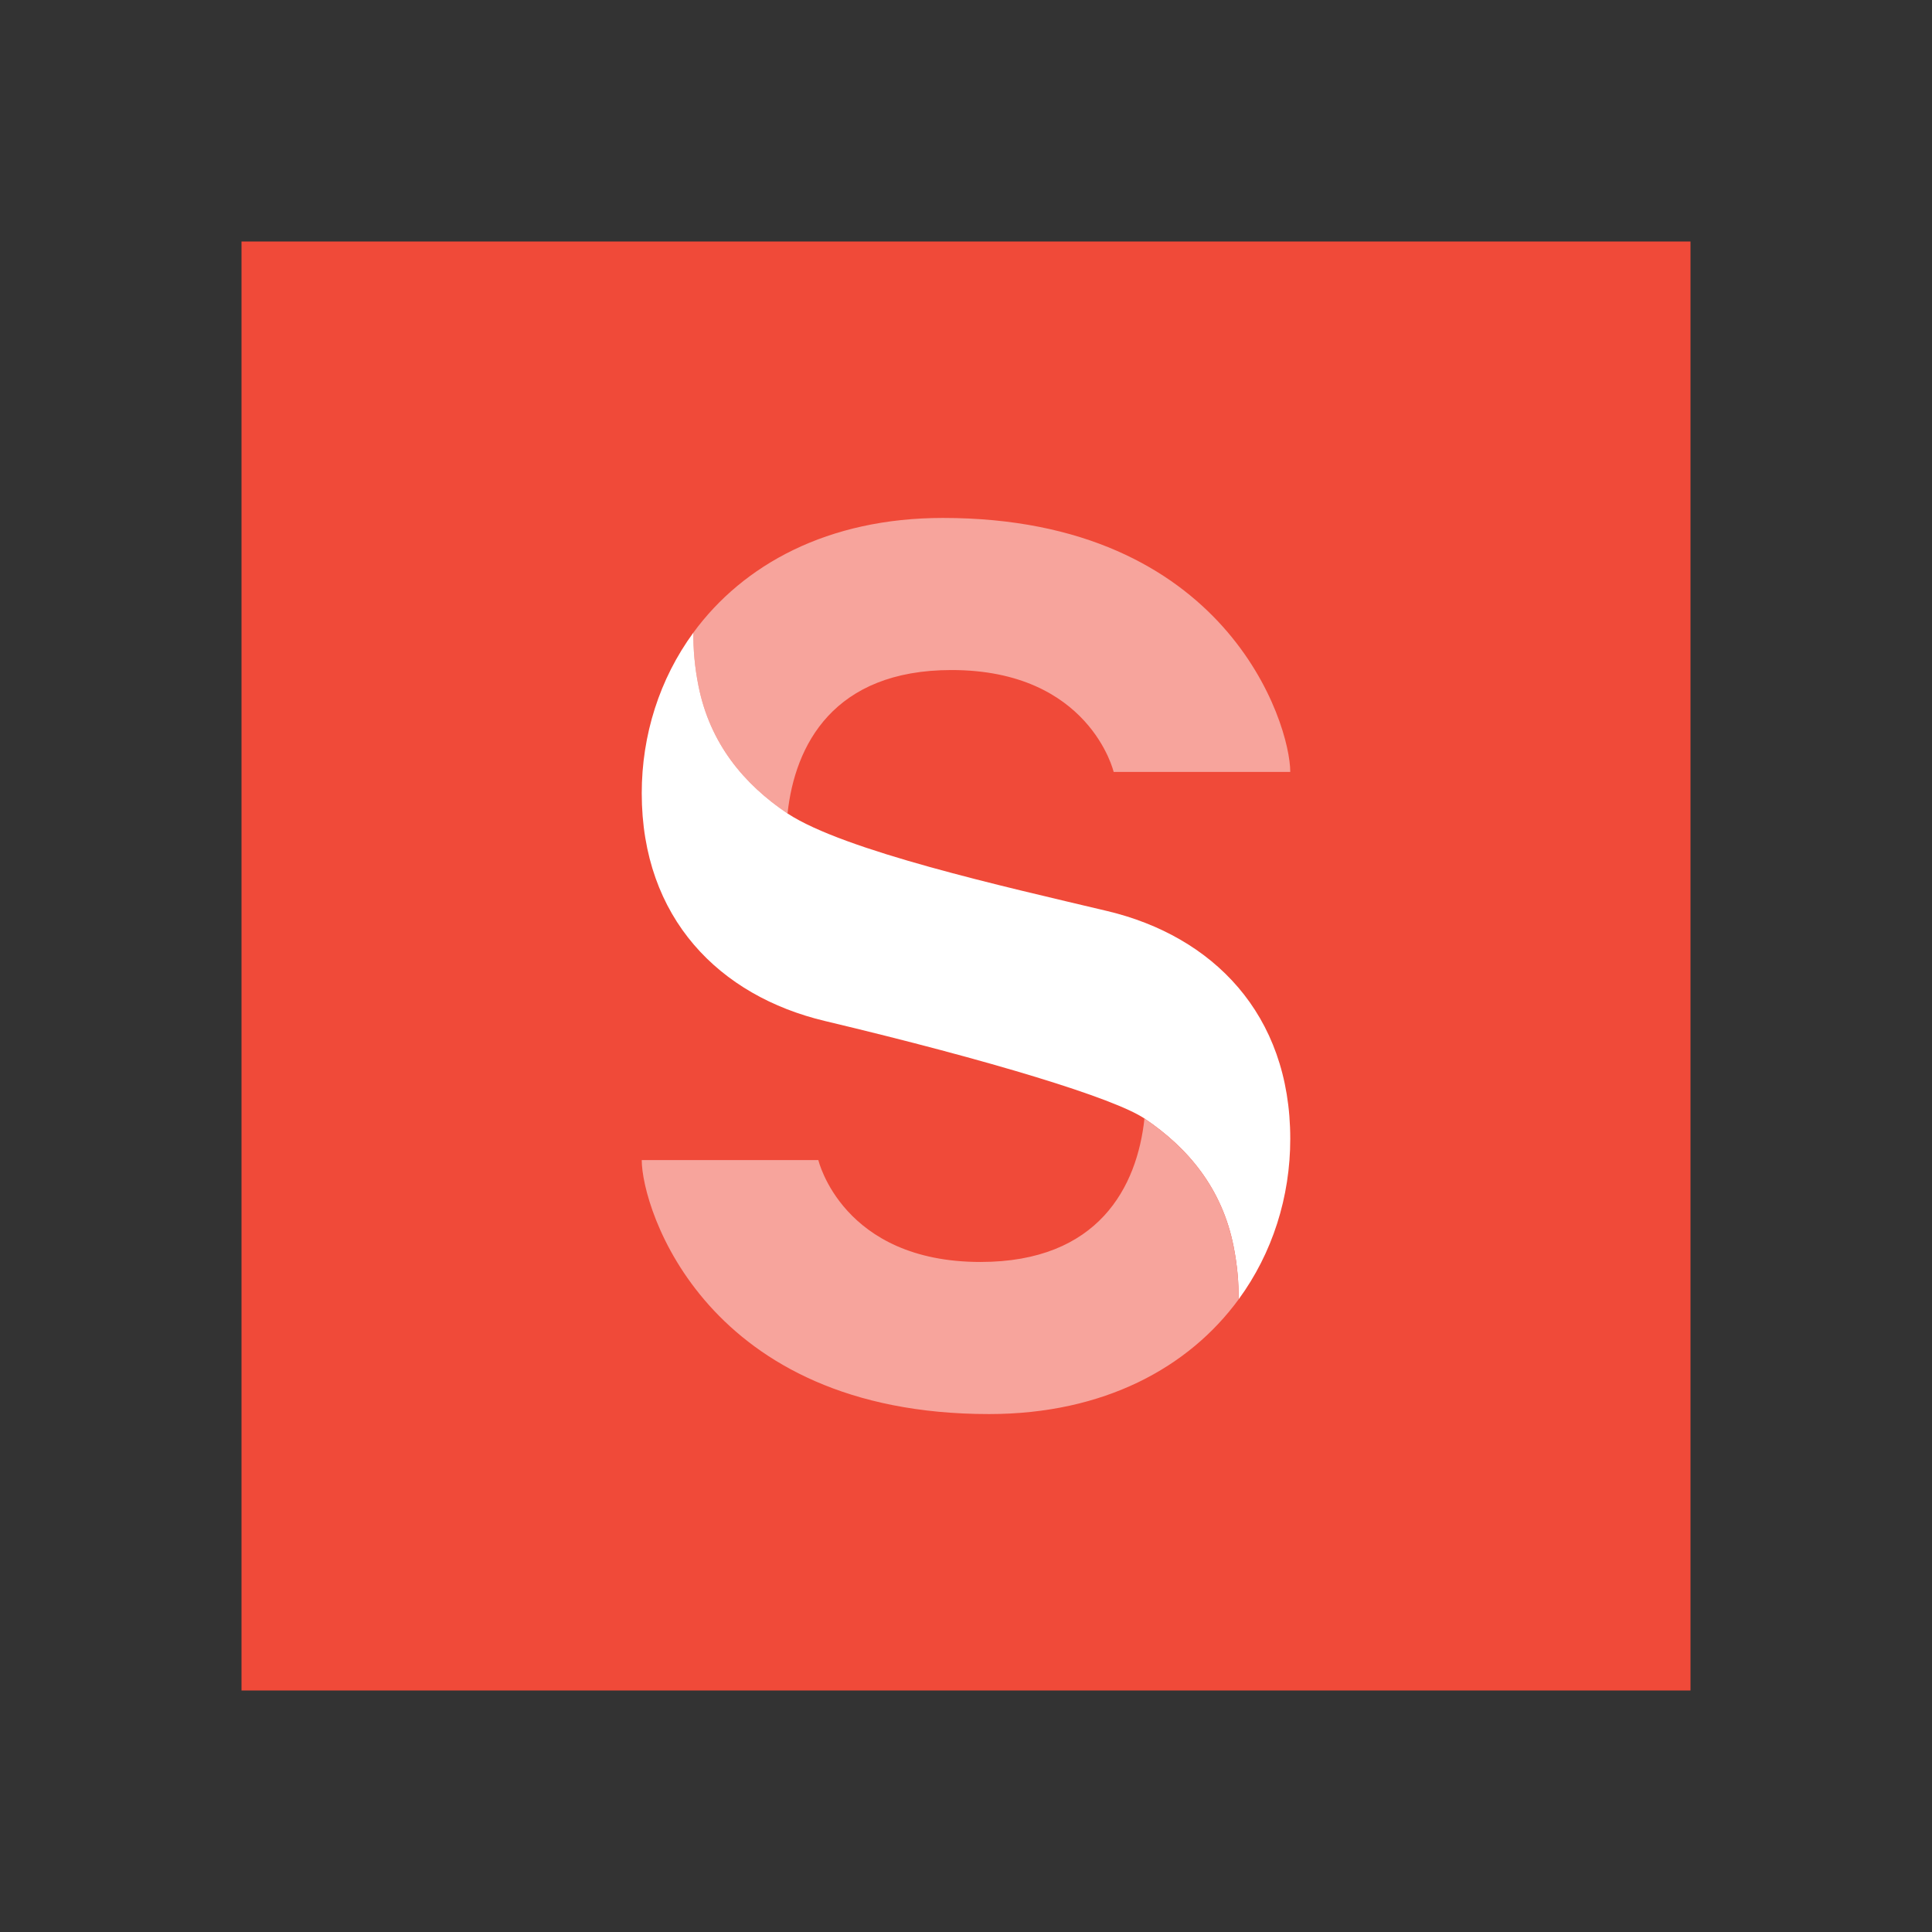
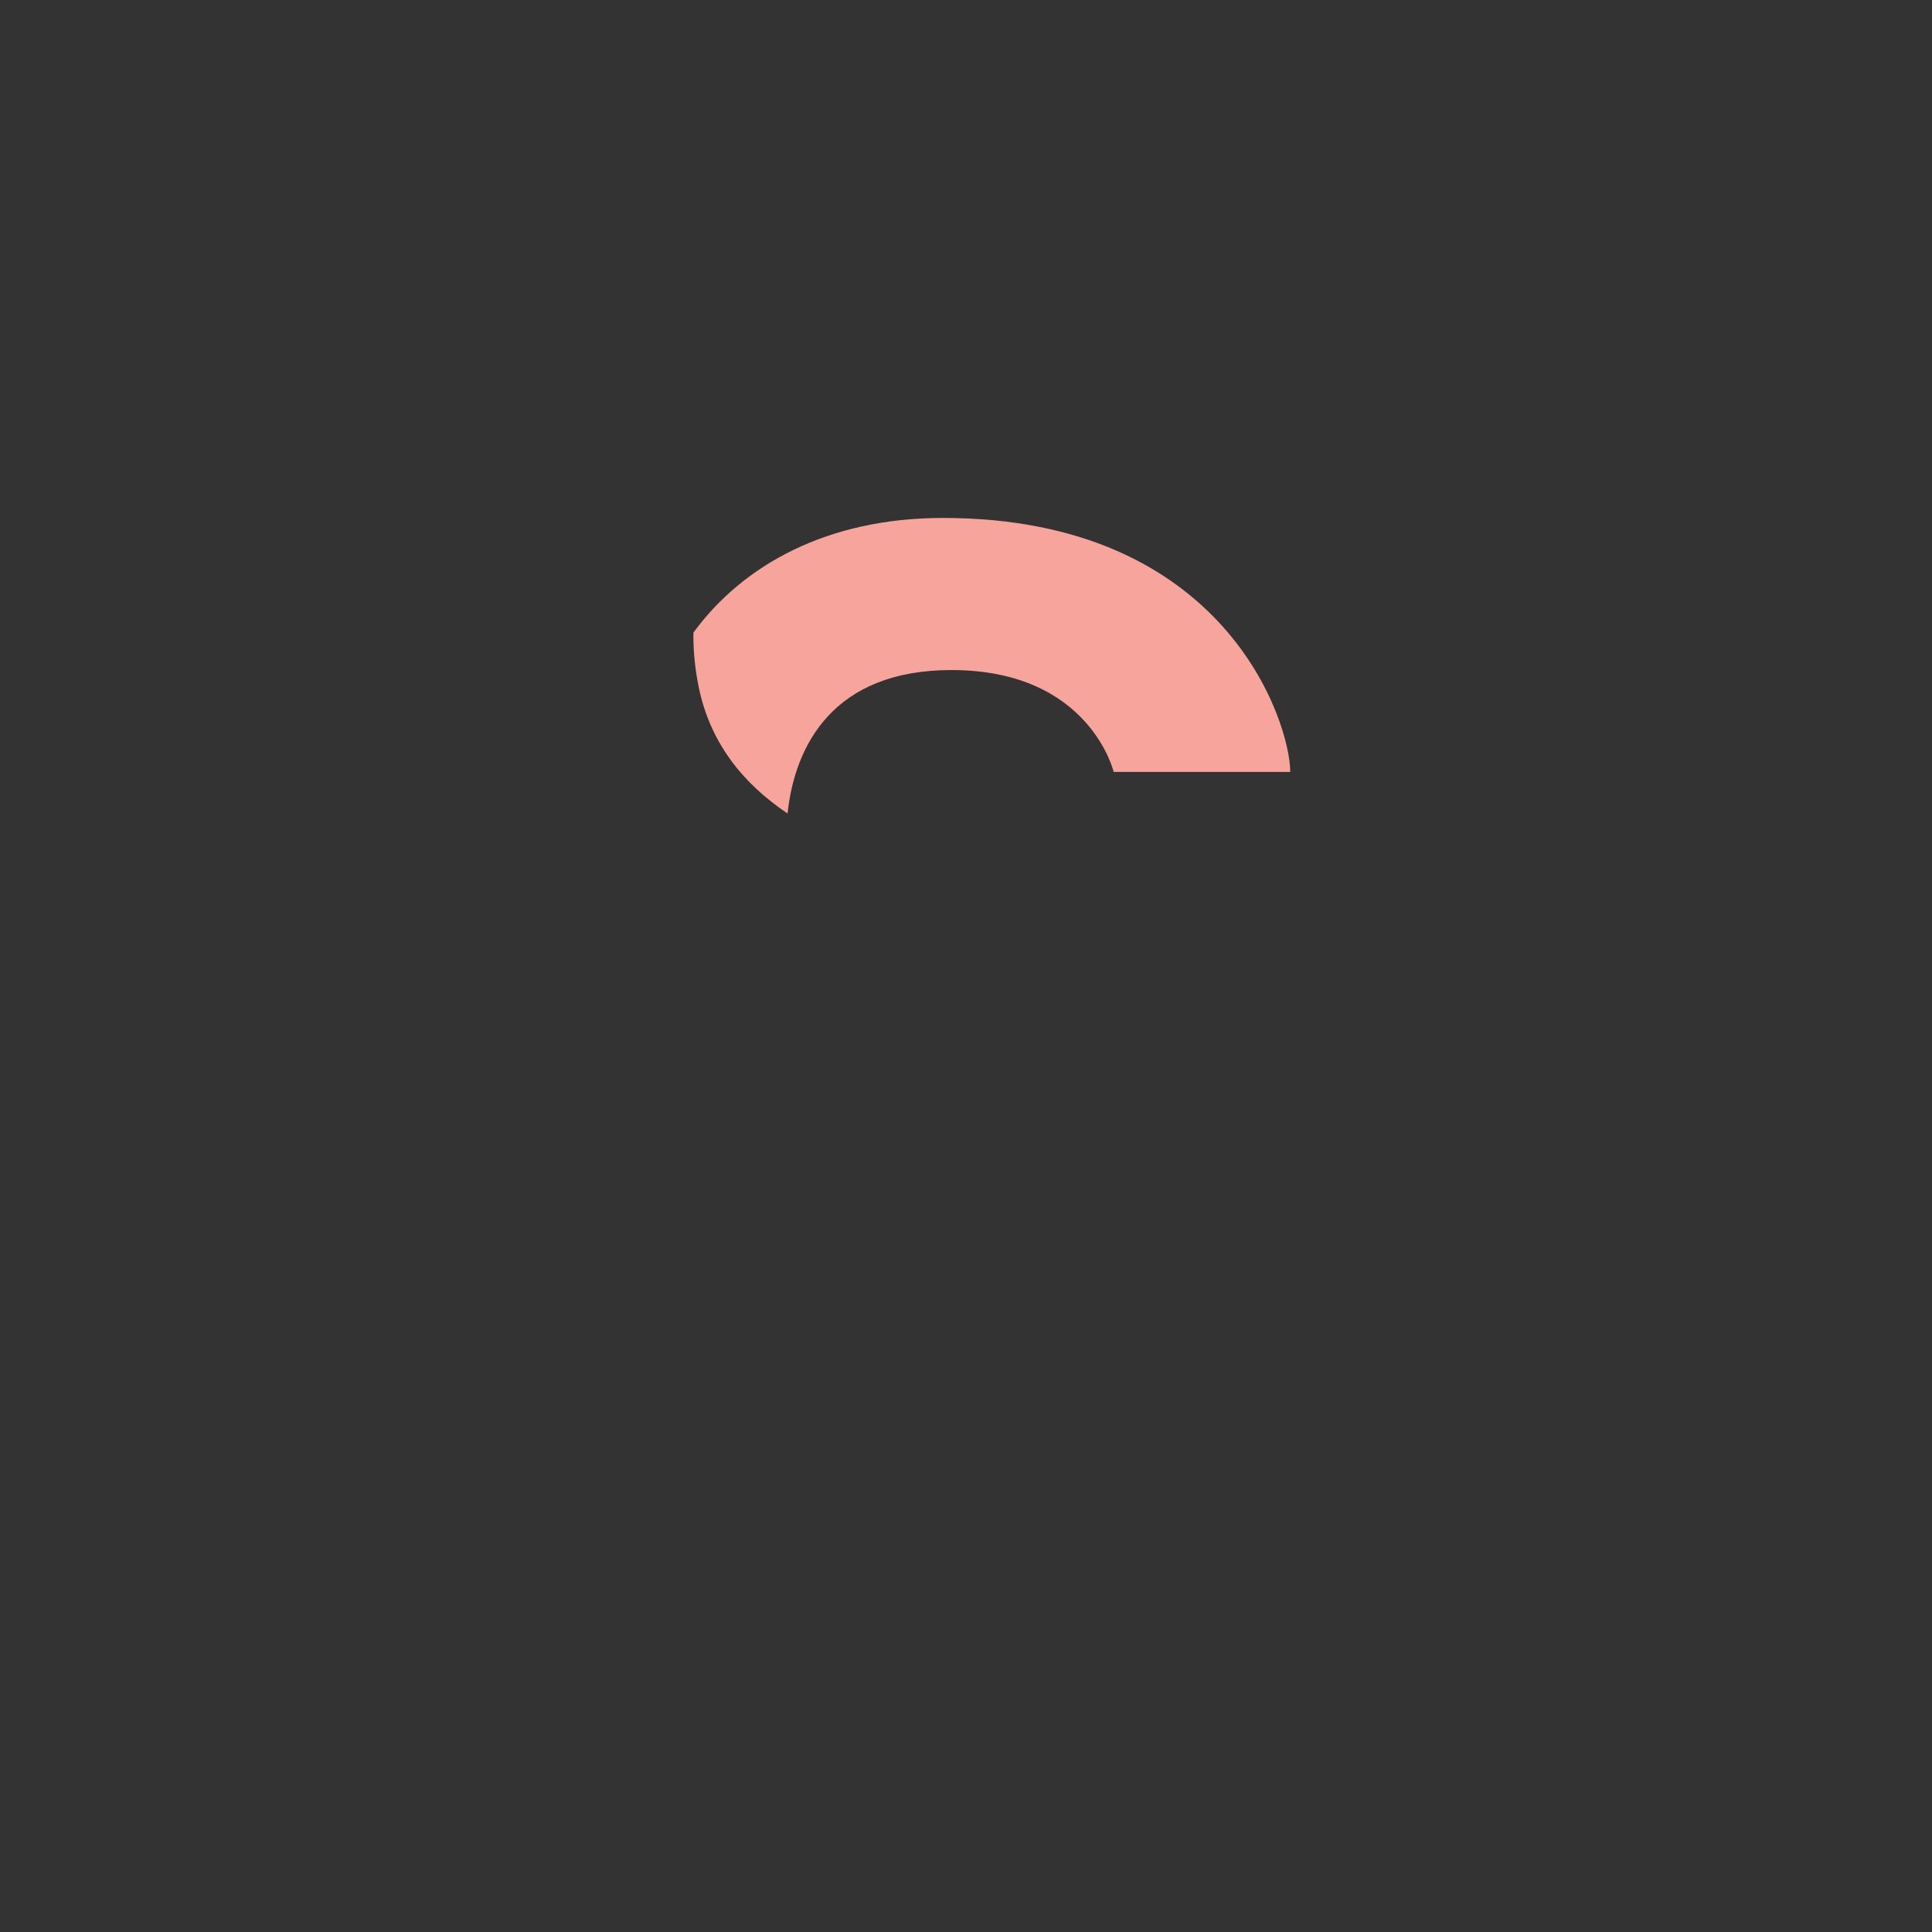
<svg xmlns="http://www.w3.org/2000/svg" viewBox="0 0 560 560" id="Layer_1">
  <rect x="0" y="0" width="560" height="560" fill="#333333" stroke="none" />
  <defs>
    <style>
      .cls-1 {
        fill: #fff;
      }

      .cls-2 {
        fill: #f7a49c;
      }

      .cls-3 {
        fill: #f04a39;
      }
    </style>
  </defs>
-   <rect height="420" width="420" y="70" x="70" class="cls-3" />
  <g>
    <path d="M373.988,223.746h-51.188s-6.943-29.531-47.001-29.531c-34.217,0-45.413,21.774-47.526,41.58-12.692-8.531-22.509-20.304-25.83-37.039-1.076-5.408-1.522-10.539-1.457-15.396,14.424-19.688,38.968-33.233,72.332-33.233,82.176,0,100.669,59.574,100.669,73.618Z" class="cls-2" />
-     <path d="M373.988,330.098c0,16.8-5.132,33.101-14.976,46.541,.066-4.856-.381-9.988-1.457-15.396-3.321-16.734-13.138-28.508-25.83-37.039-8.702-5.854-44.241-16.745-92.649-28.271-30.461-7.253-53.064-29.728-53.064-66.032,0-16.8,5.132-33.101,14.976-46.541-.066,4.856,.381,9.988,1.457,15.396,3.321,16.734,13.138,28.507,25.83,37.039,16.455,10.805,62.646,21.144,92.649,28.271,30.463,7.245,53.064,29.728,53.064,66.032Z" class="cls-1" />
-     <path d="M359.012,376.639c-14.424,19.688-38.968,33.233-72.332,33.233-82.176,0-100.669-59.574-100.669-73.618h51.188s6.943,29.531,47.001,29.531c34.217,0,45.413-21.774,47.526-41.58,12.692,8.531,22.509,20.304,25.83,37.039,1.076,5.407,1.523,10.539,1.457,15.396Z" class="cls-2" />
  </g>
</svg>